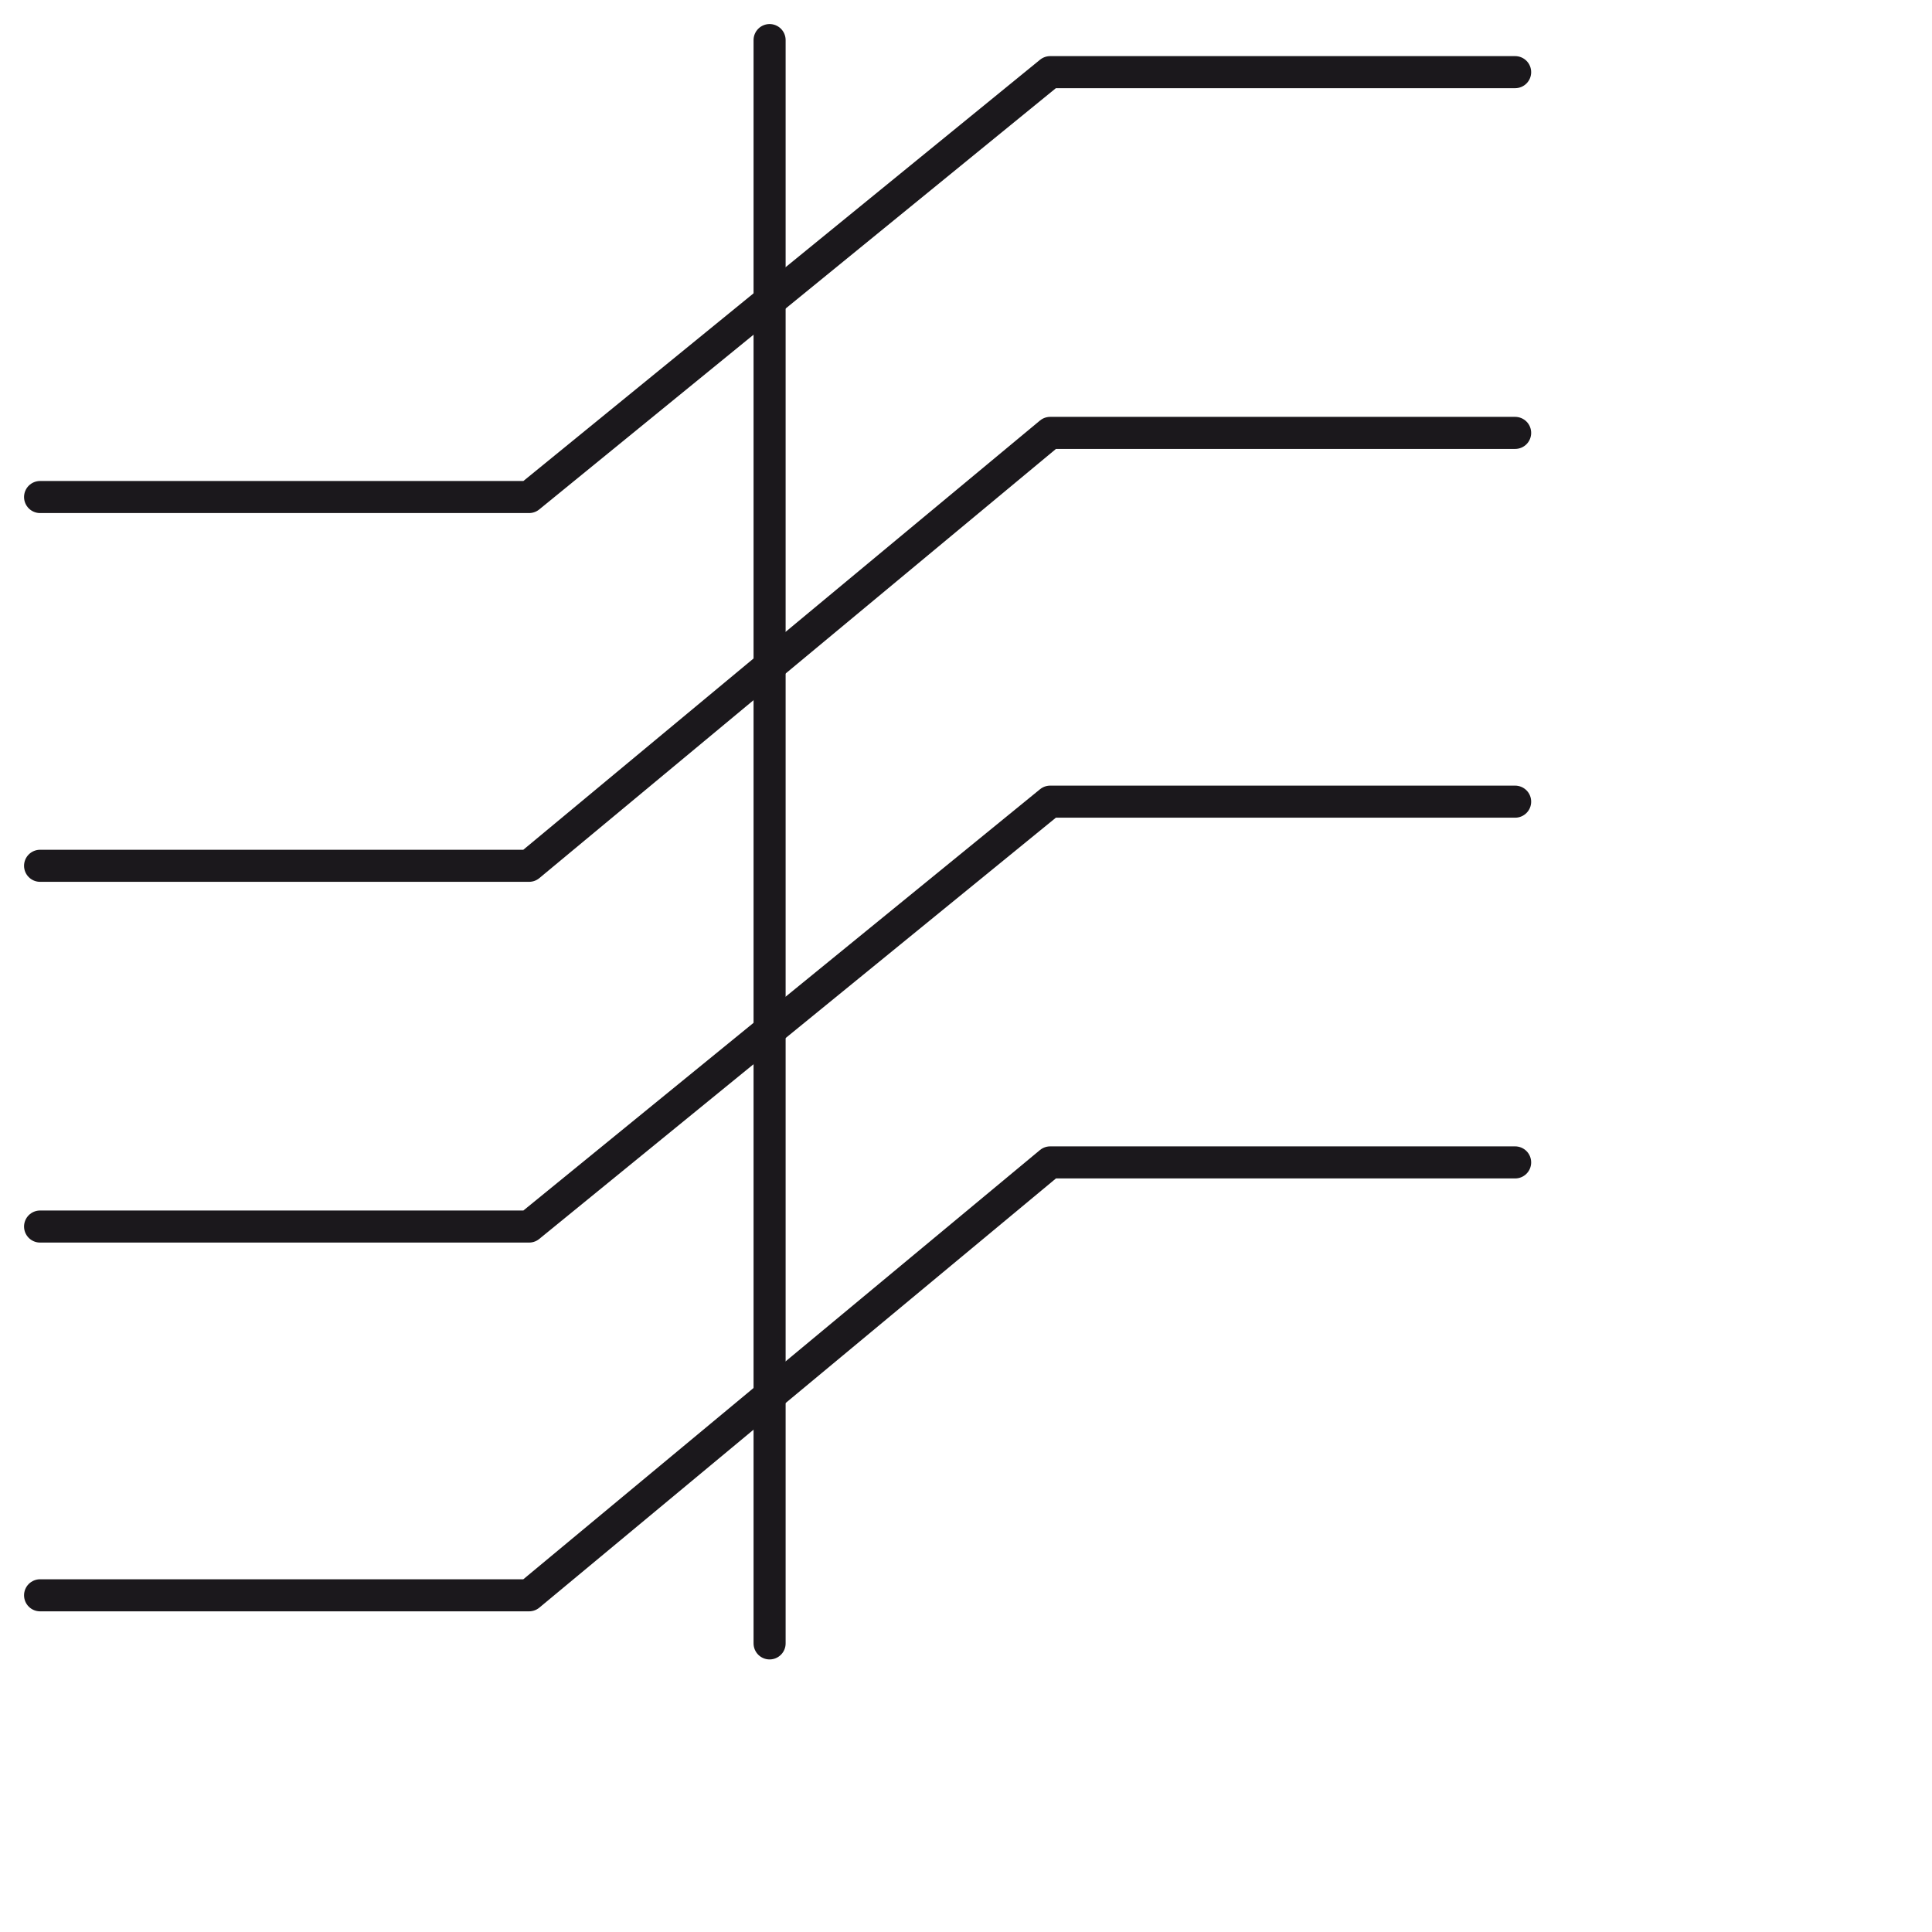
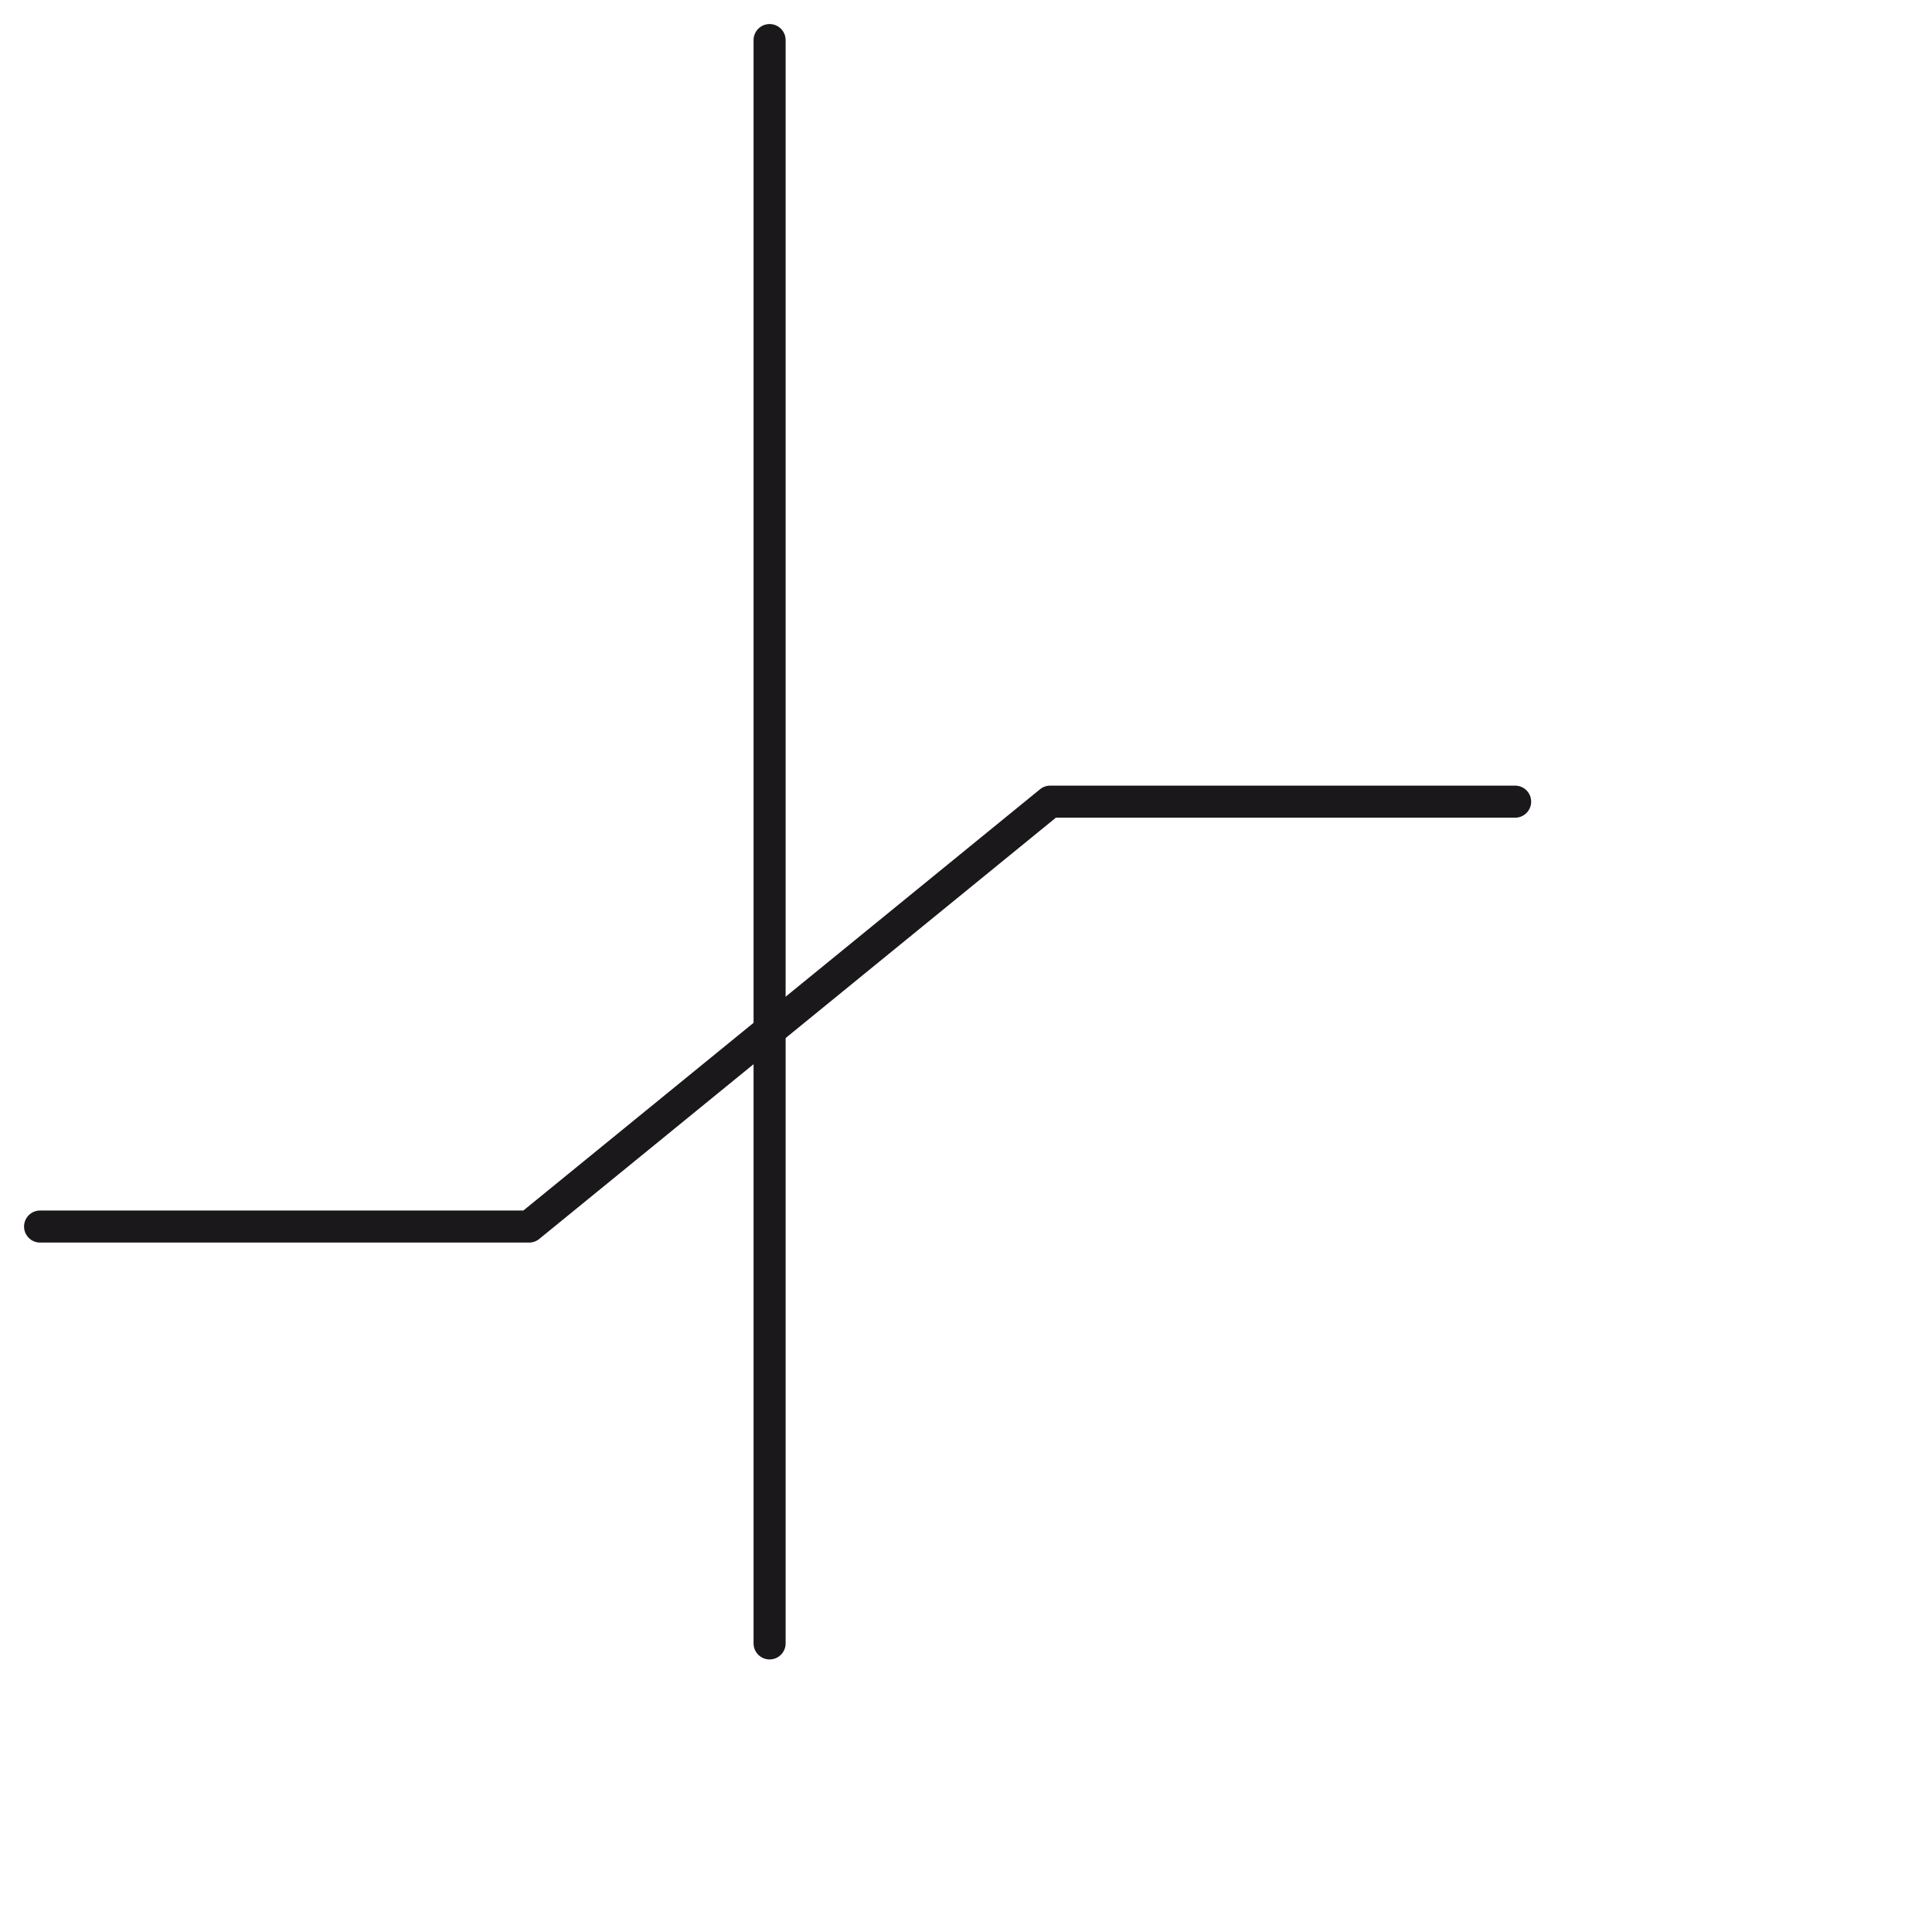
<svg xmlns="http://www.w3.org/2000/svg" version="1.1" id="Ebene_1" x="0px" y="0px" viewBox="0 0 24.1 24.1" style="enable-background:new 0 0 24.1 24.1;" xml:space="preserve">
  <style type="text/css">
	.st0{fill:none;stroke:#1B181C;stroke-width:0.4;stroke-linecap:round;stroke-linejoin:round;stroke-miterlimit:10;}
</style>
  <g>
    <line class="st0" x1="9.6" y1="0.5" x2="9.6" y2="20.5" />
-     <polyline class="st0" points="0.5,10.8 6.6,10.8 13.1,5.4 18.9,5.4  " />
-     <polyline class="st0" points="0.5,6.2 6.6,6.2 13.1,0.9 18.9,0.9  " />
-     <polyline class="st0" points="0.5,19.9 6.6,19.9 13.1,14.5 18.9,14.5  " />
    <polyline class="st0" points="0.5,15.3 6.6,15.3 13.1,10 18.9,10  " />
  </g>
</svg>